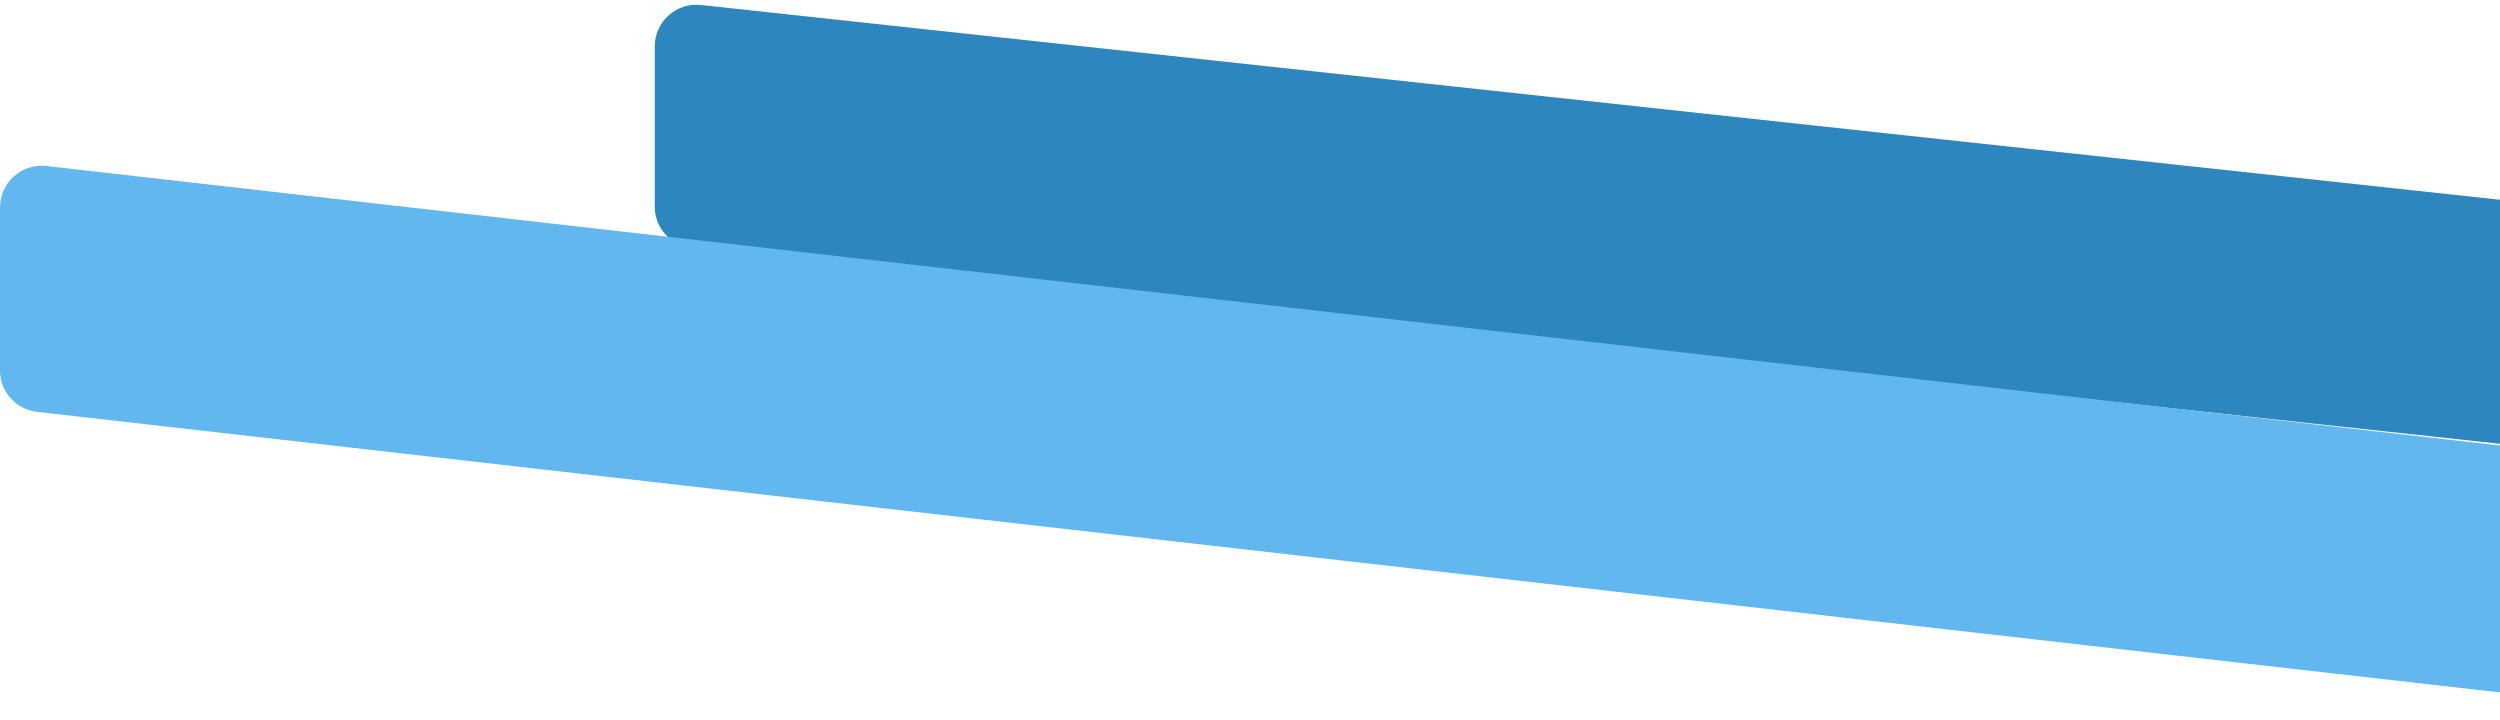
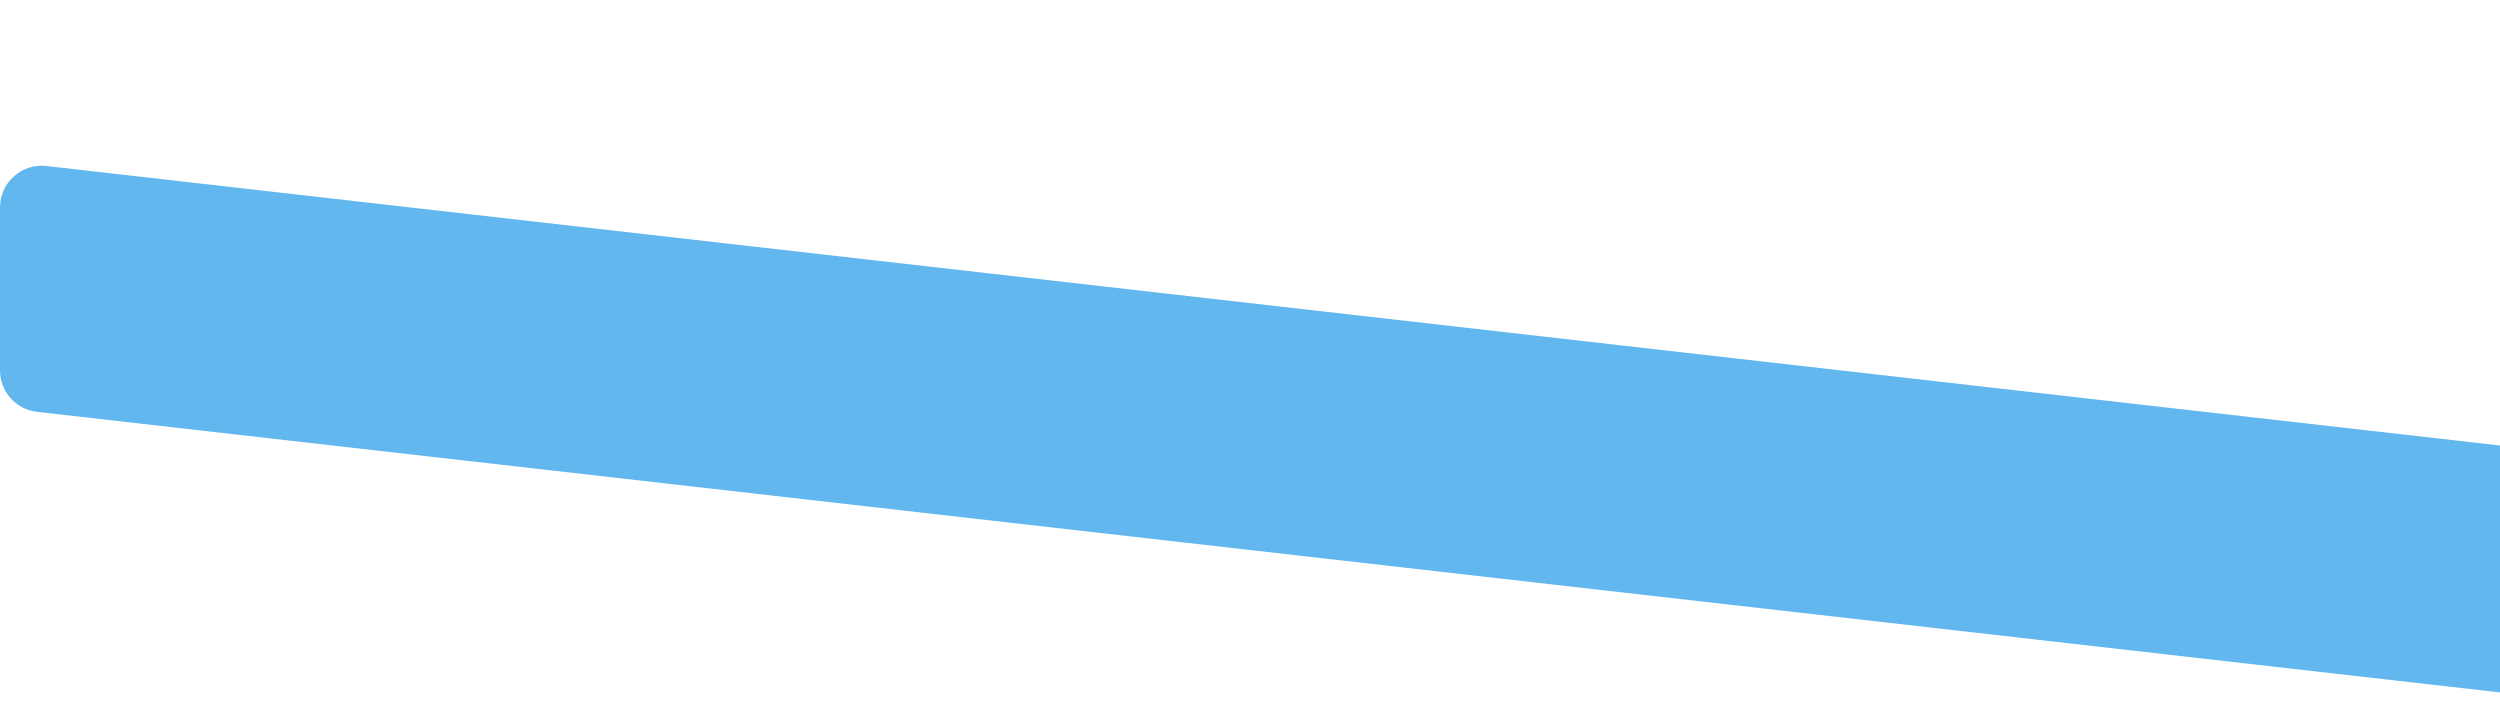
<svg xmlns="http://www.w3.org/2000/svg" width="420" height="121" viewBox="0 0 420 121" fill="none">
-   <path d="M461 44.283C461 40.709 458.307 37.708 454.753 37.324L117.753 0.839C113.613 0.391 110 3.635 110 7.799V34.717C110 38.291 112.693 41.291 116.247 41.676L453.247 78.161C457.387 78.609 461 75.365 461 71.201V44.283Z" fill="#2D86BD" />
  <path d="M461 85.765C461 82.205 458.329 79.213 454.792 78.81L7.792 27.888C3.639 27.415 -3.8147e-06 30.663 -3.8147e-06 34.843V62.235C-3.8147e-06 65.795 2.671 68.787 6.208 69.19L453.208 120.112C457.361 120.585 461 117.337 461 113.157V85.765Z" fill="#62B8EE" />
</svg>